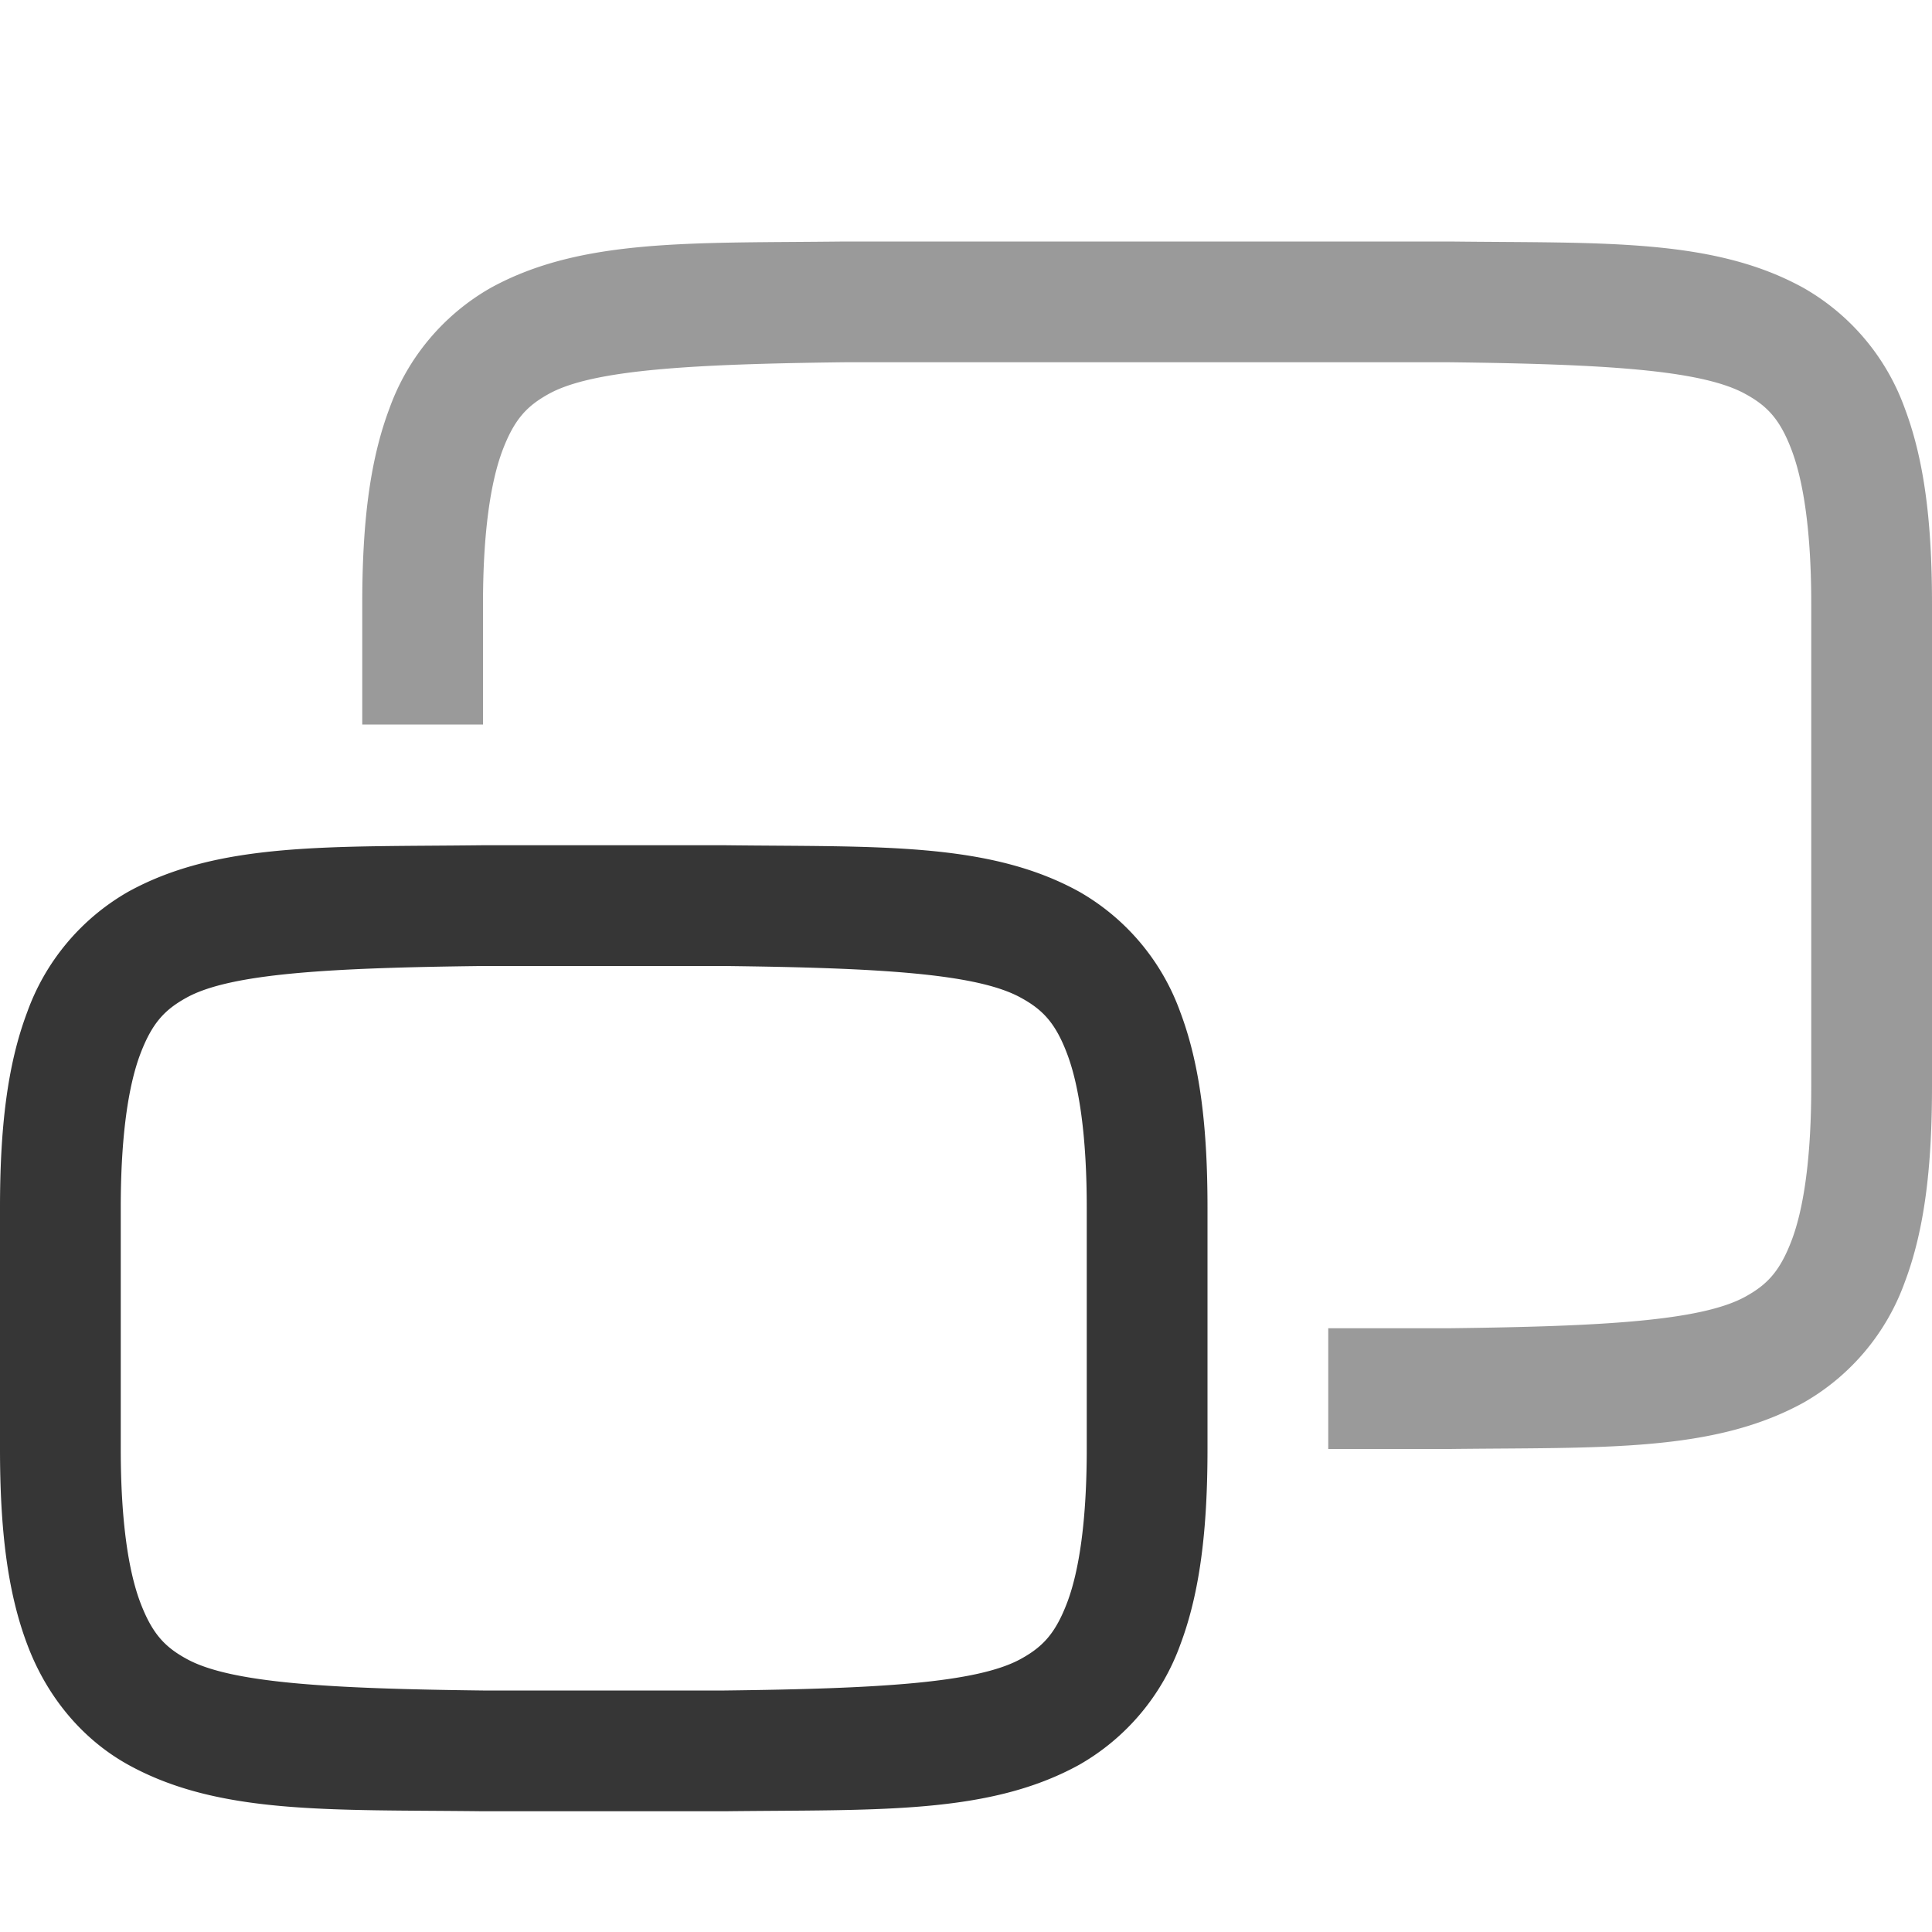
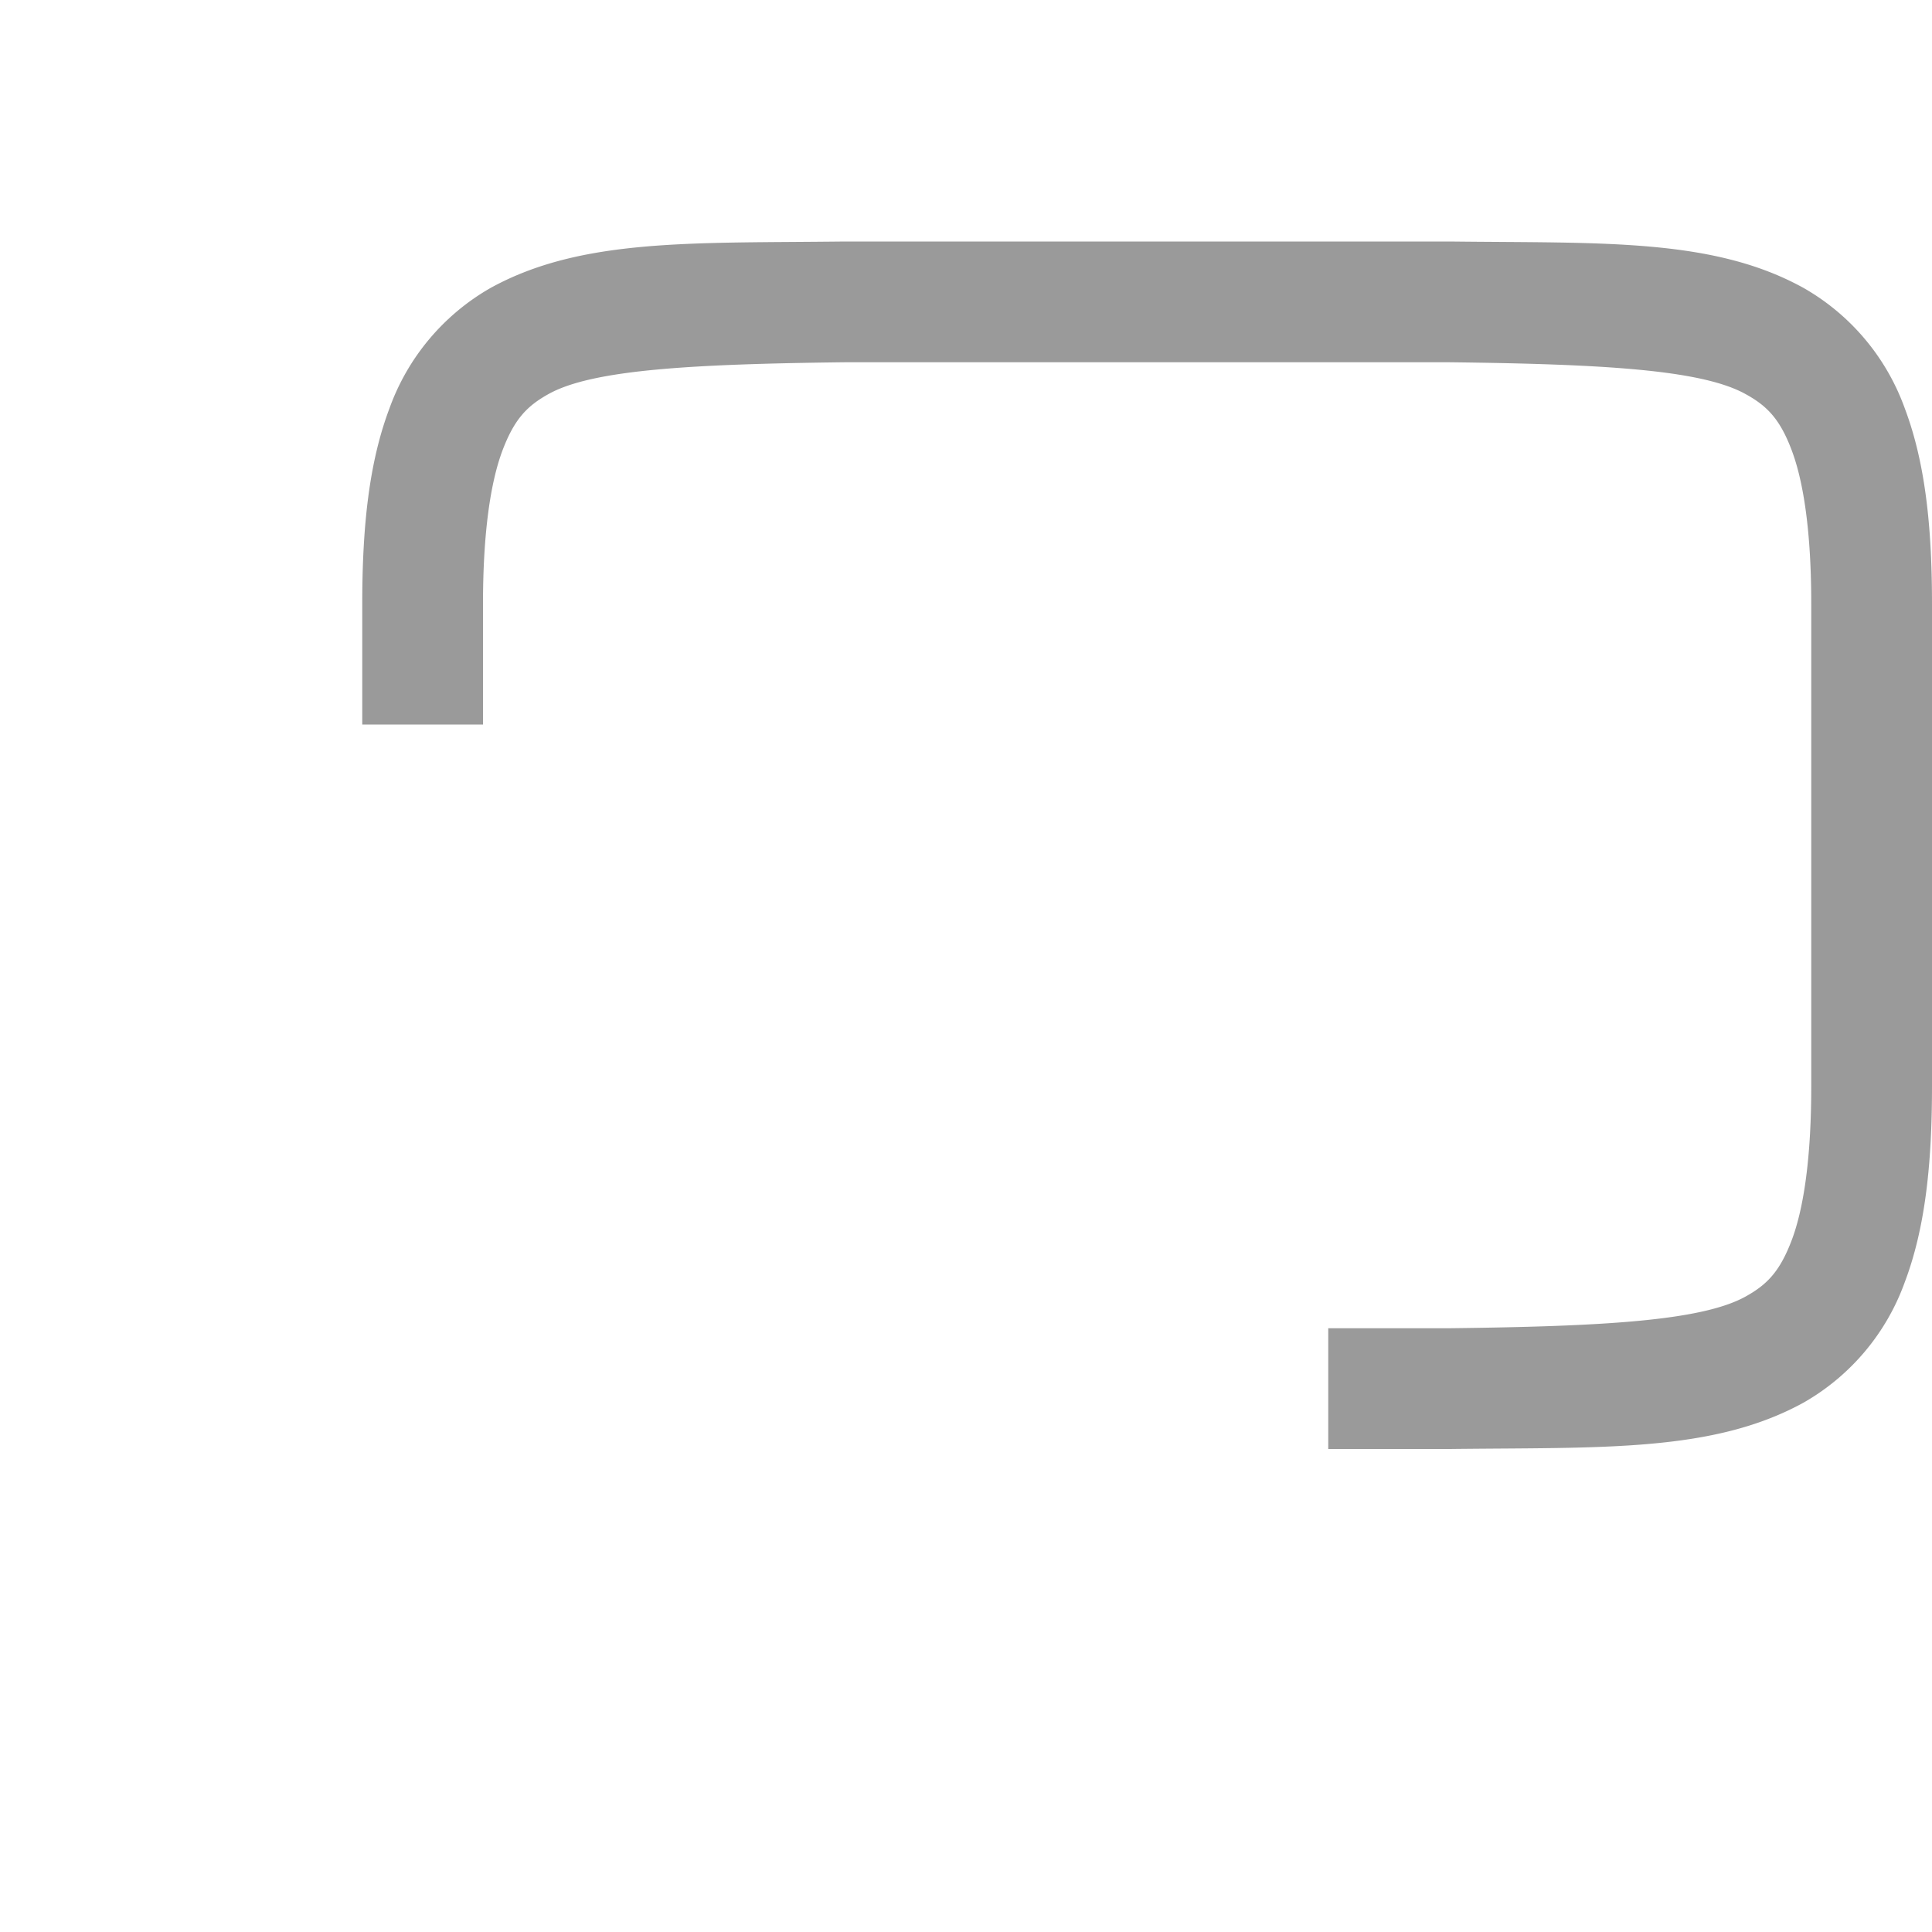
<svg xmlns="http://www.w3.org/2000/svg" height="16" width="16">
  <g color="#000" font-weight="400" font-family="sans-serif" white-space="normal" fill="#363636">
-     <path d="M3.994 7c-1.258.015-2.179-.03-2.932.385a1.88 1.88 0 0 0-.837.998C.06 8.82 0 9.343 0 10v2c0 .658.06 1.179.225 1.617.164.439.461.79.837.998.753.416 1.674.37 2.932.385h2.012c1.258-.015 2.179.03 2.932-.385a1.88 1.88 0 0 0 .838-.998C9.94 13.18 10 12.657 10 12v-2c0-.658-.06-1.179-.225-1.617a1.88 1.88 0 0 0-.837-.998c-.753-.416-1.674-.37-2.932-.385H3.998zM4 8h2c1.259.015 2.087.06 2.453.262.184.1.29.212.387.472.097.26.16.674.16 1.266v2c0 .592-.063 1.006-.16 1.266-.098.26-.202.371-.385.472C8.09 13.94 7.26 13.985 6 14H4c-1.259-.015-2.09-.06-2.455-.262-.183-.1-.287-.212-.385-.472C1.063 13.006 1 12.592 1 12v-2c0-.592.063-1.006.16-1.266.098-.26.202-.371.385-.472C1.91 8.06 2.74 8.015 4 8z" style="line-height:normal;font-variant-ligatures:normal;font-variant-position:normal;font-variant-caps:normal;font-variant-numeric:normal;font-variant-alternates:normal;font-feature-settings:normal;text-indent:0;text-align:start;text-decoration-line:none;text-decoration-style:solid;text-decoration-color:#000;text-transform:none;text-orientation:mixed;shape-padding:0;isolation:auto;mix-blend-mode:normal;marker:none" overflow="visible" />
    <path d="M6.994 2c-1.258.015-2.179-.03-2.932.385a1.88 1.88 0 0 0-.837.998C3.06 3.82 3 4.343 3 5v1h1V5c0-.592.063-1.006.16-1.266.098-.26.202-.371.385-.472C4.91 3.06 5.74 3.015 7 3h5c1.259.015 2.087.06 2.453.262.184.1.29.212.387.472.097.26.16.674.16 1.266v4c0 .592-.063 1.006-.16 1.266-.098.26-.202.371-.385.472-.367.203-1.197.247-2.46.262H11v1h1.006c1.258-.015 2.179.03 2.932-.385a1.88 1.88 0 0 0 .837-.998C15.94 10.18 16 9.657 16 9V5c0-.658-.06-1.179-.225-1.617a1.88 1.88 0 0 0-.838-.998c-.752-.416-1.673-.37-2.931-.385H6.998z" style="line-height:normal;font-variant-ligatures:normal;font-variant-position:normal;font-variant-caps:normal;font-variant-numeric:normal;font-variant-alternates:normal;font-feature-settings:normal;text-indent:0;text-align:start;text-decoration-line:none;text-decoration-style:solid;text-decoration-color:#000;text-transform:none;text-orientation:mixed;shape-padding:0;isolation:auto;mix-blend-mode:normal;marker:none" overflow="visible" opacity=".5" />
  </g>
</svg>